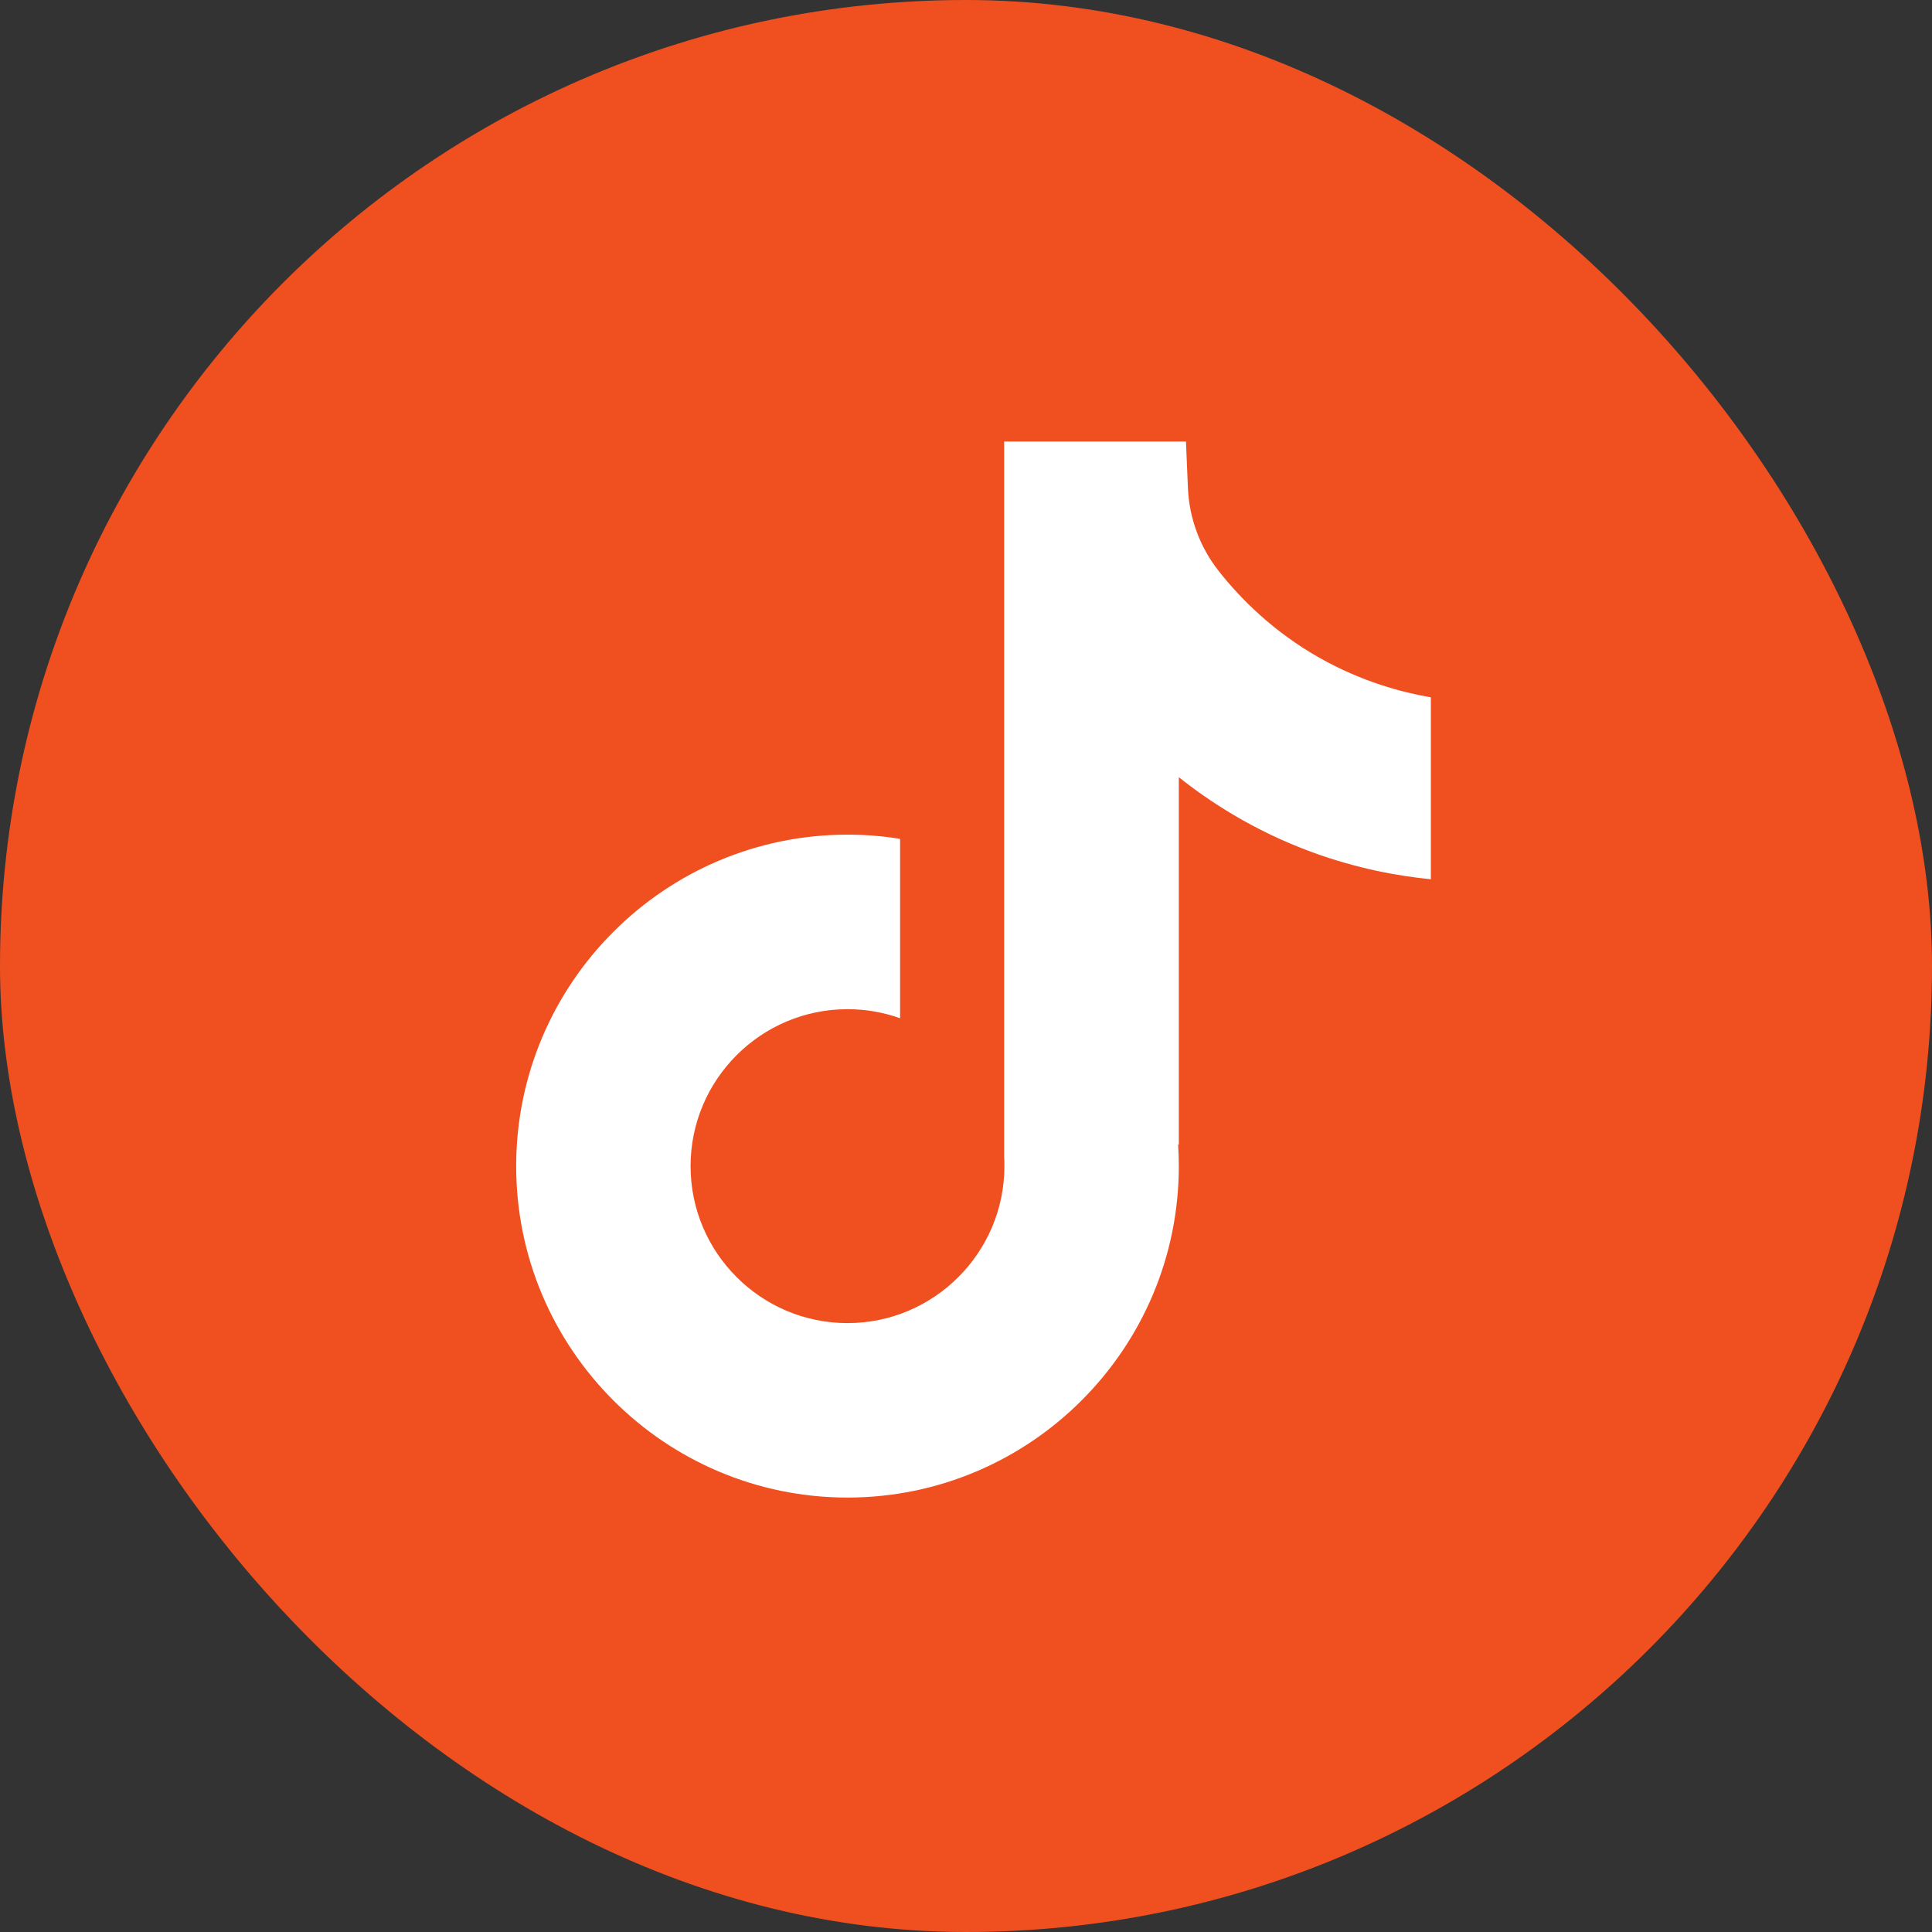
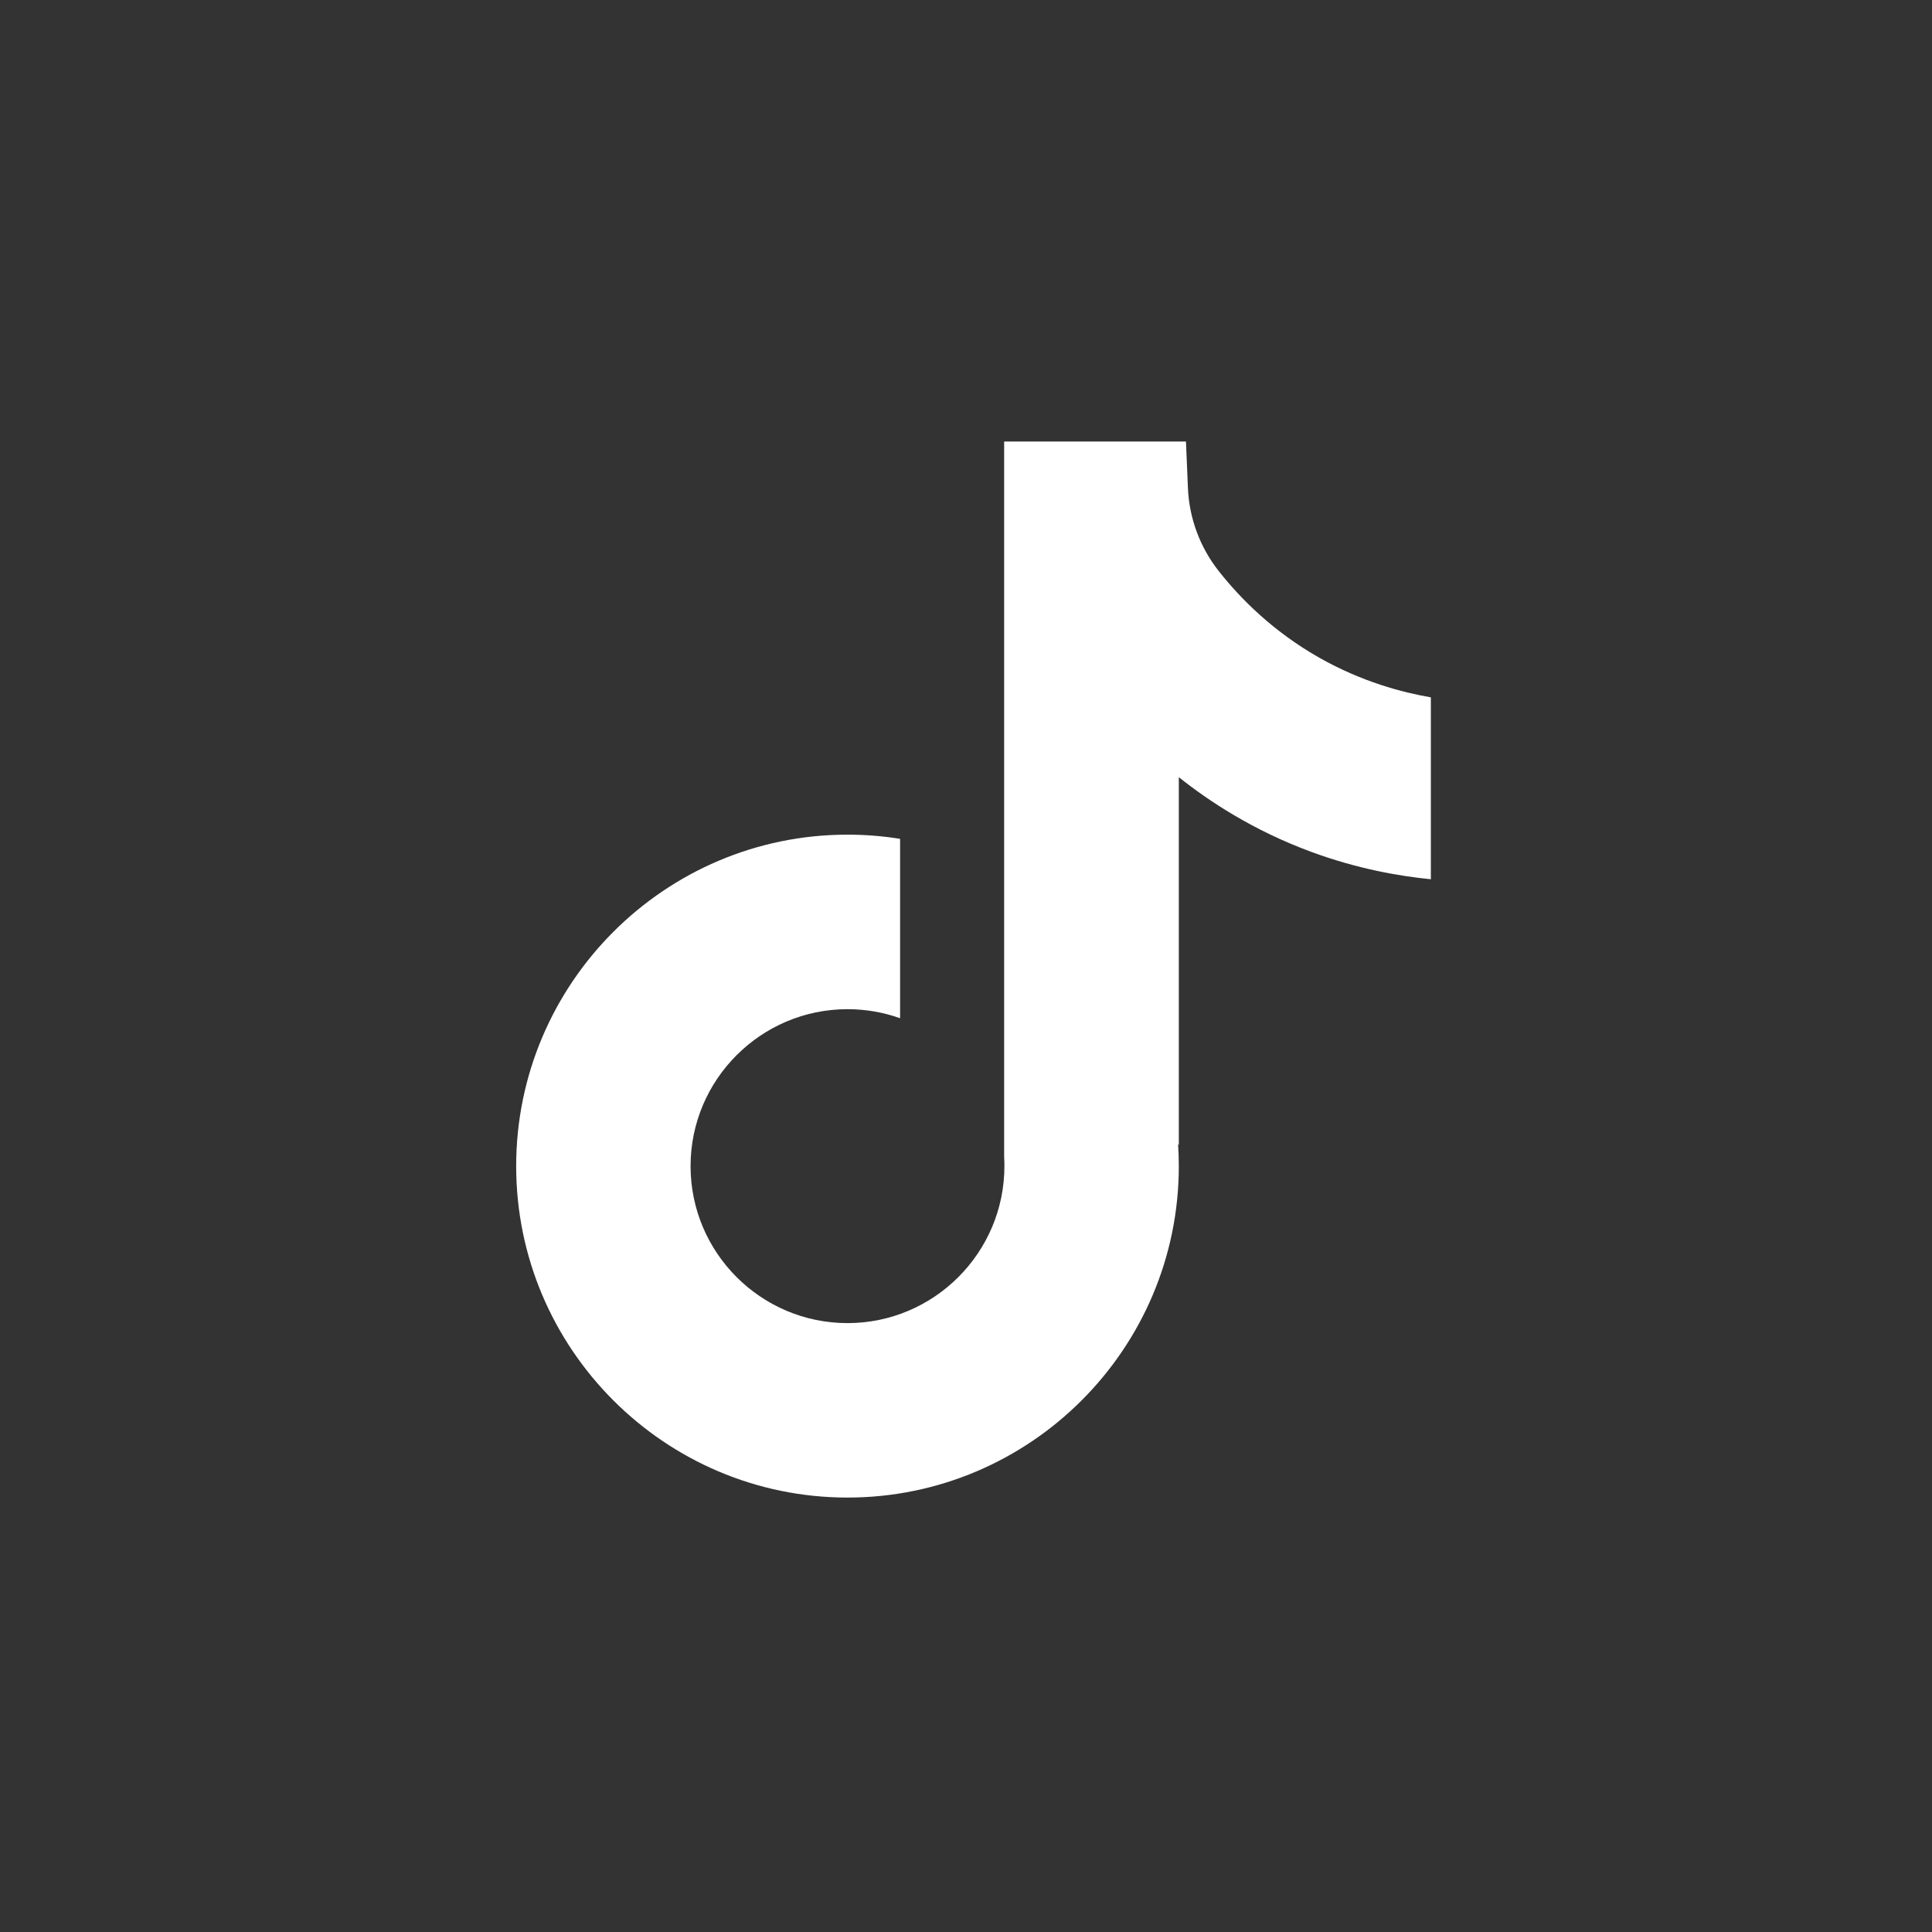
<svg xmlns="http://www.w3.org/2000/svg" width="198" height="198" viewBox="0 0 198 198" fill="none">
  <rect x="0" y="0" width="198" height="198" fill="#333333" stroke="none" />
-   <rect width="198" height="198" rx="99" fill="#F05020" />
-   <path d="M146.641 71.454V90.108C143.382 89.789 139.147 89.049 134.462 87.332C128.345 85.09 123.792 82.023 120.81 79.649V117.352L120.734 117.234C120.782 117.982 120.81 118.743 120.81 119.511C120.81 138.235 105.58 153.477 86.855 153.477C68.13 153.477 52.9 138.235 52.9 119.511C52.9 100.788 68.13 85.539 86.855 85.539C88.689 85.539 90.488 85.685 92.245 85.969V104.353C90.557 103.751 88.744 103.425 86.855 103.425C77.991 103.425 70.773 110.638 70.773 119.511C70.773 128.385 77.991 135.598 86.855 135.598C95.719 135.598 102.936 128.378 102.936 119.511C102.936 119.179 102.929 118.847 102.909 118.515V45.248H121.543C121.613 46.826 121.675 48.418 121.744 49.996C121.869 53.104 122.976 56.087 124.906 58.531C127.169 61.403 130.511 64.74 135.203 67.404C139.597 69.889 143.721 70.962 146.641 71.468V71.454Z" fill="white" />
+   <path d="M146.641 71.454V90.108C143.382 89.789 139.147 89.049 134.462 87.332C128.345 85.09 123.792 82.023 120.81 79.649V117.352L120.734 117.234C120.782 117.982 120.81 118.743 120.81 119.511C120.81 138.235 105.58 153.477 86.855 153.477C68.13 153.477 52.9 138.235 52.9 119.511C52.9 100.788 68.13 85.539 86.855 85.539C88.689 85.539 90.488 85.685 92.245 85.969V104.353C90.557 103.751 88.744 103.425 86.855 103.425C77.991 103.425 70.773 110.638 70.773 119.511C70.773 128.385 77.991 135.598 86.855 135.598C95.719 135.598 102.936 128.378 102.936 119.511C102.936 119.179 102.929 118.847 102.909 118.515V45.248H121.543C121.613 46.826 121.675 48.418 121.744 49.996C121.869 53.104 122.976 56.087 124.906 58.531C127.169 61.403 130.511 64.74 135.203 67.404C139.597 69.889 143.721 70.962 146.641 71.468V71.454" fill="white" />
</svg>